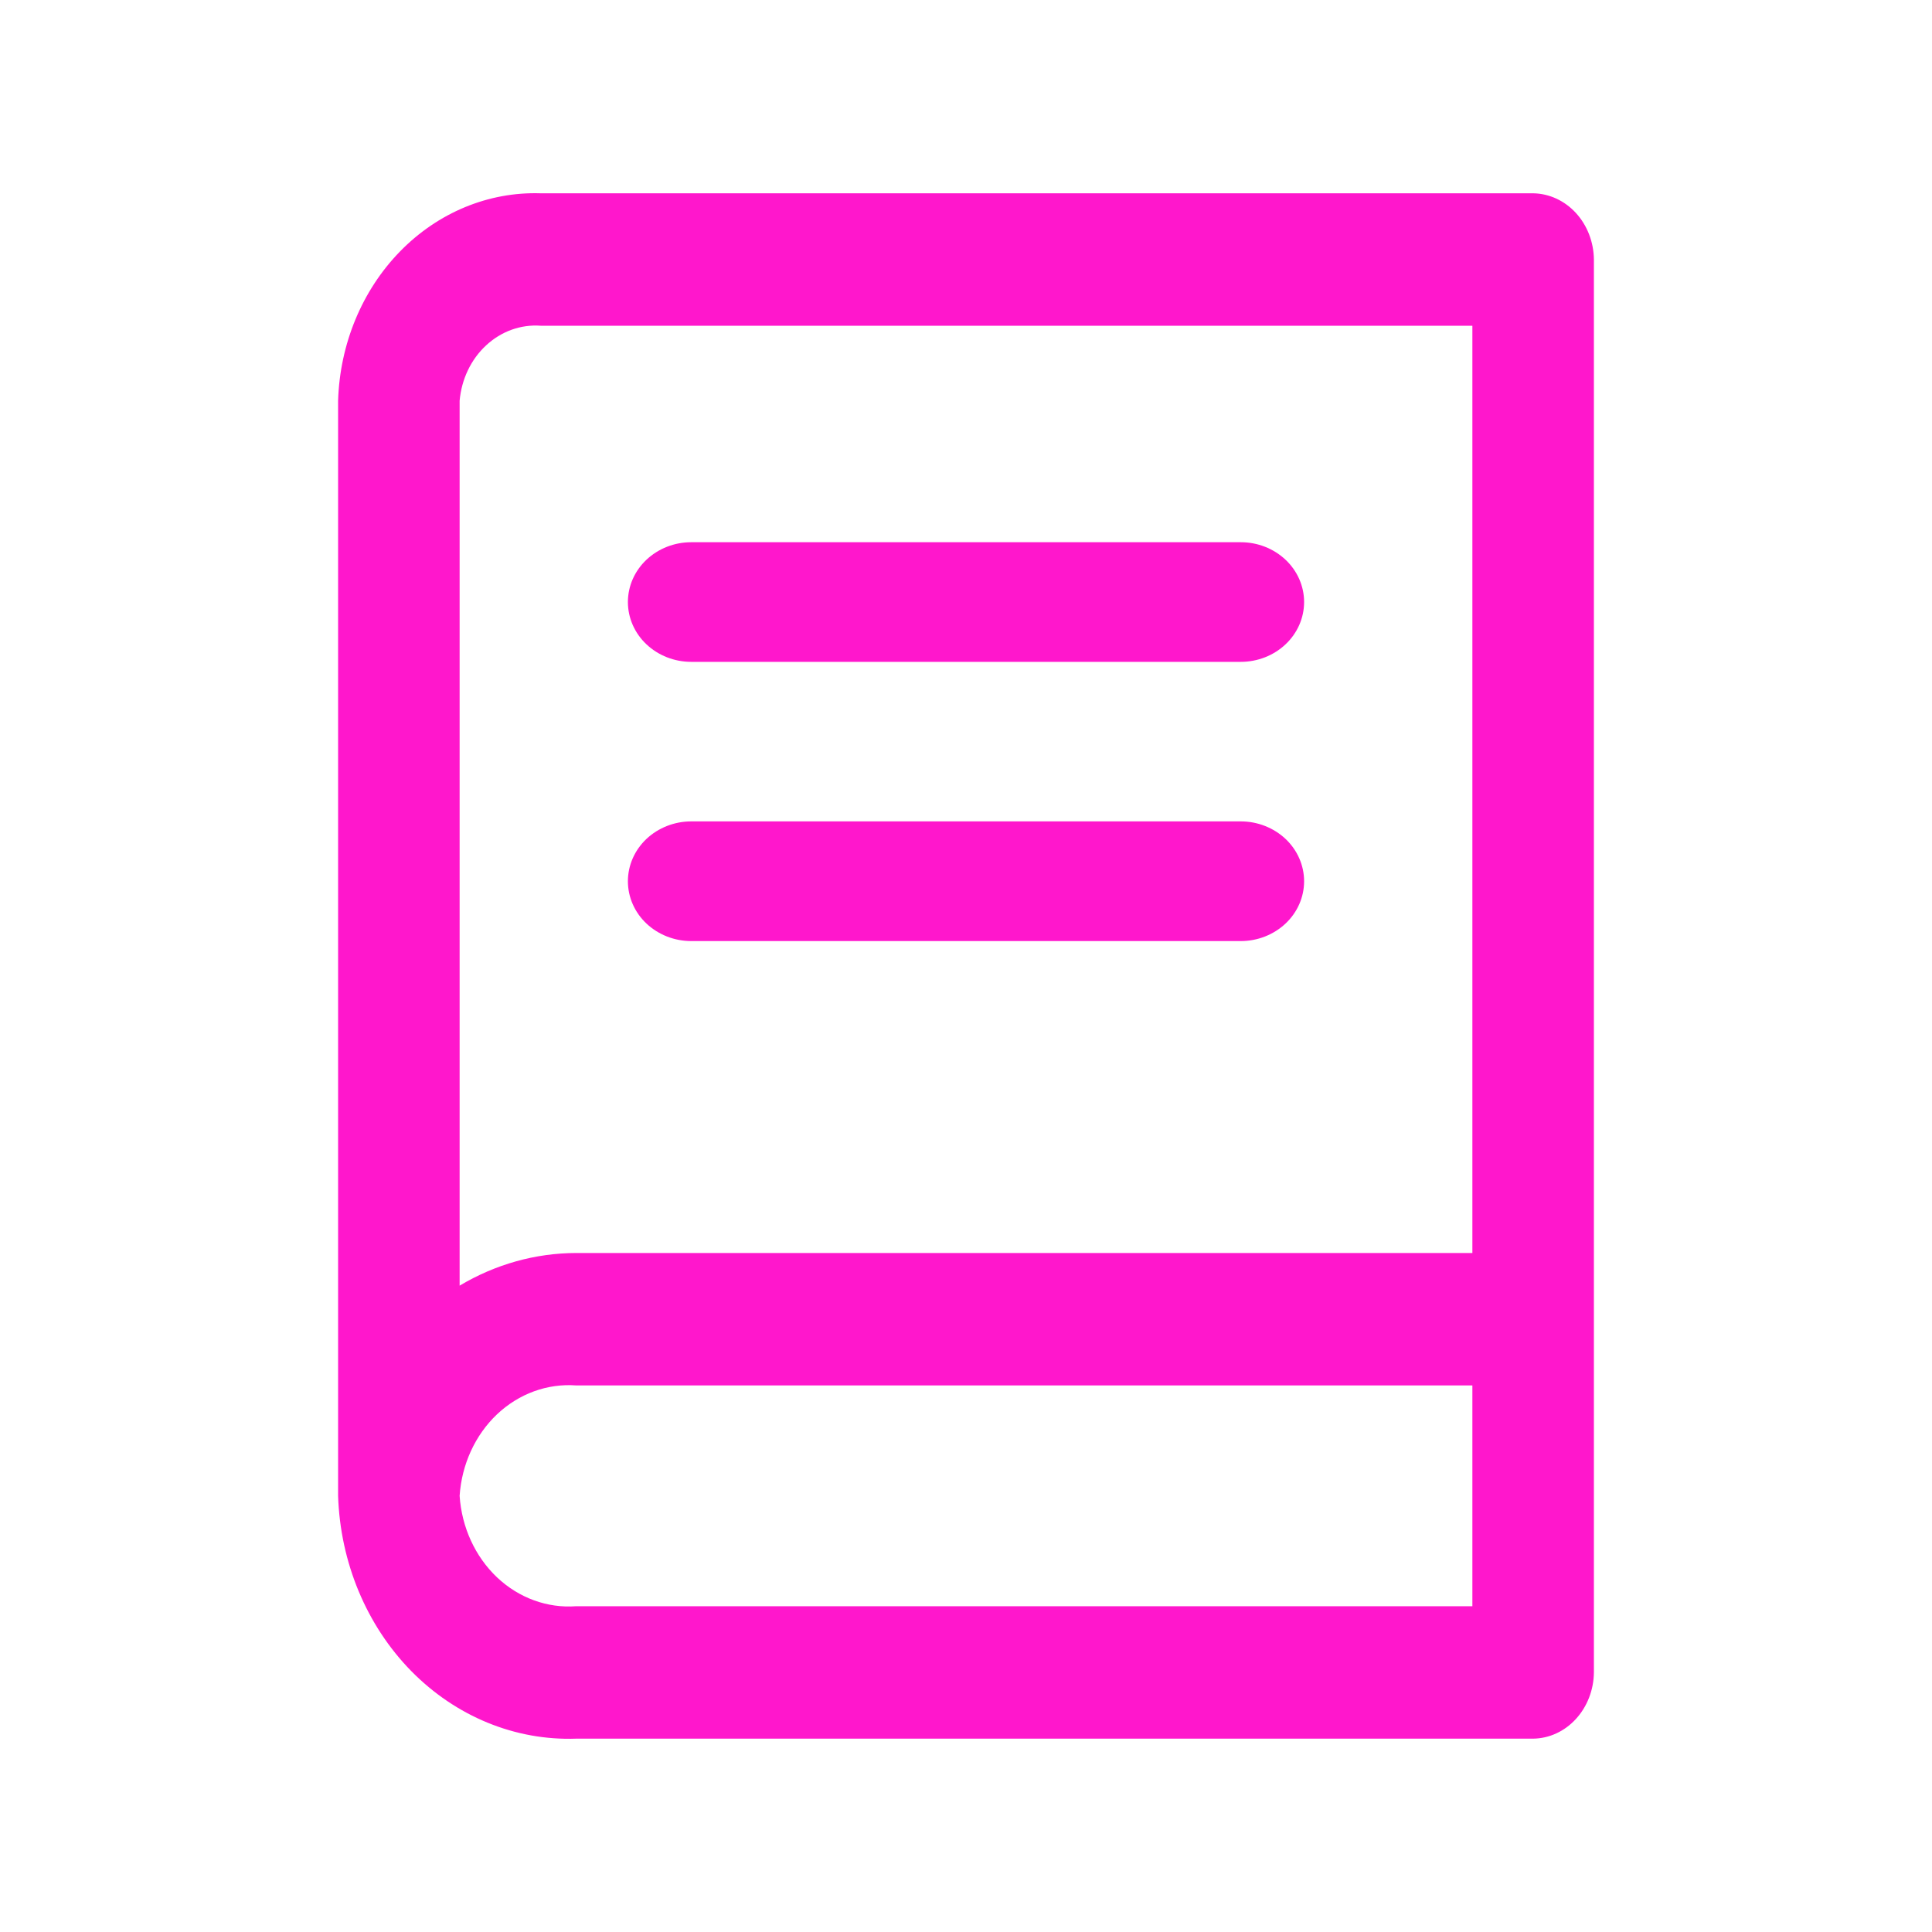
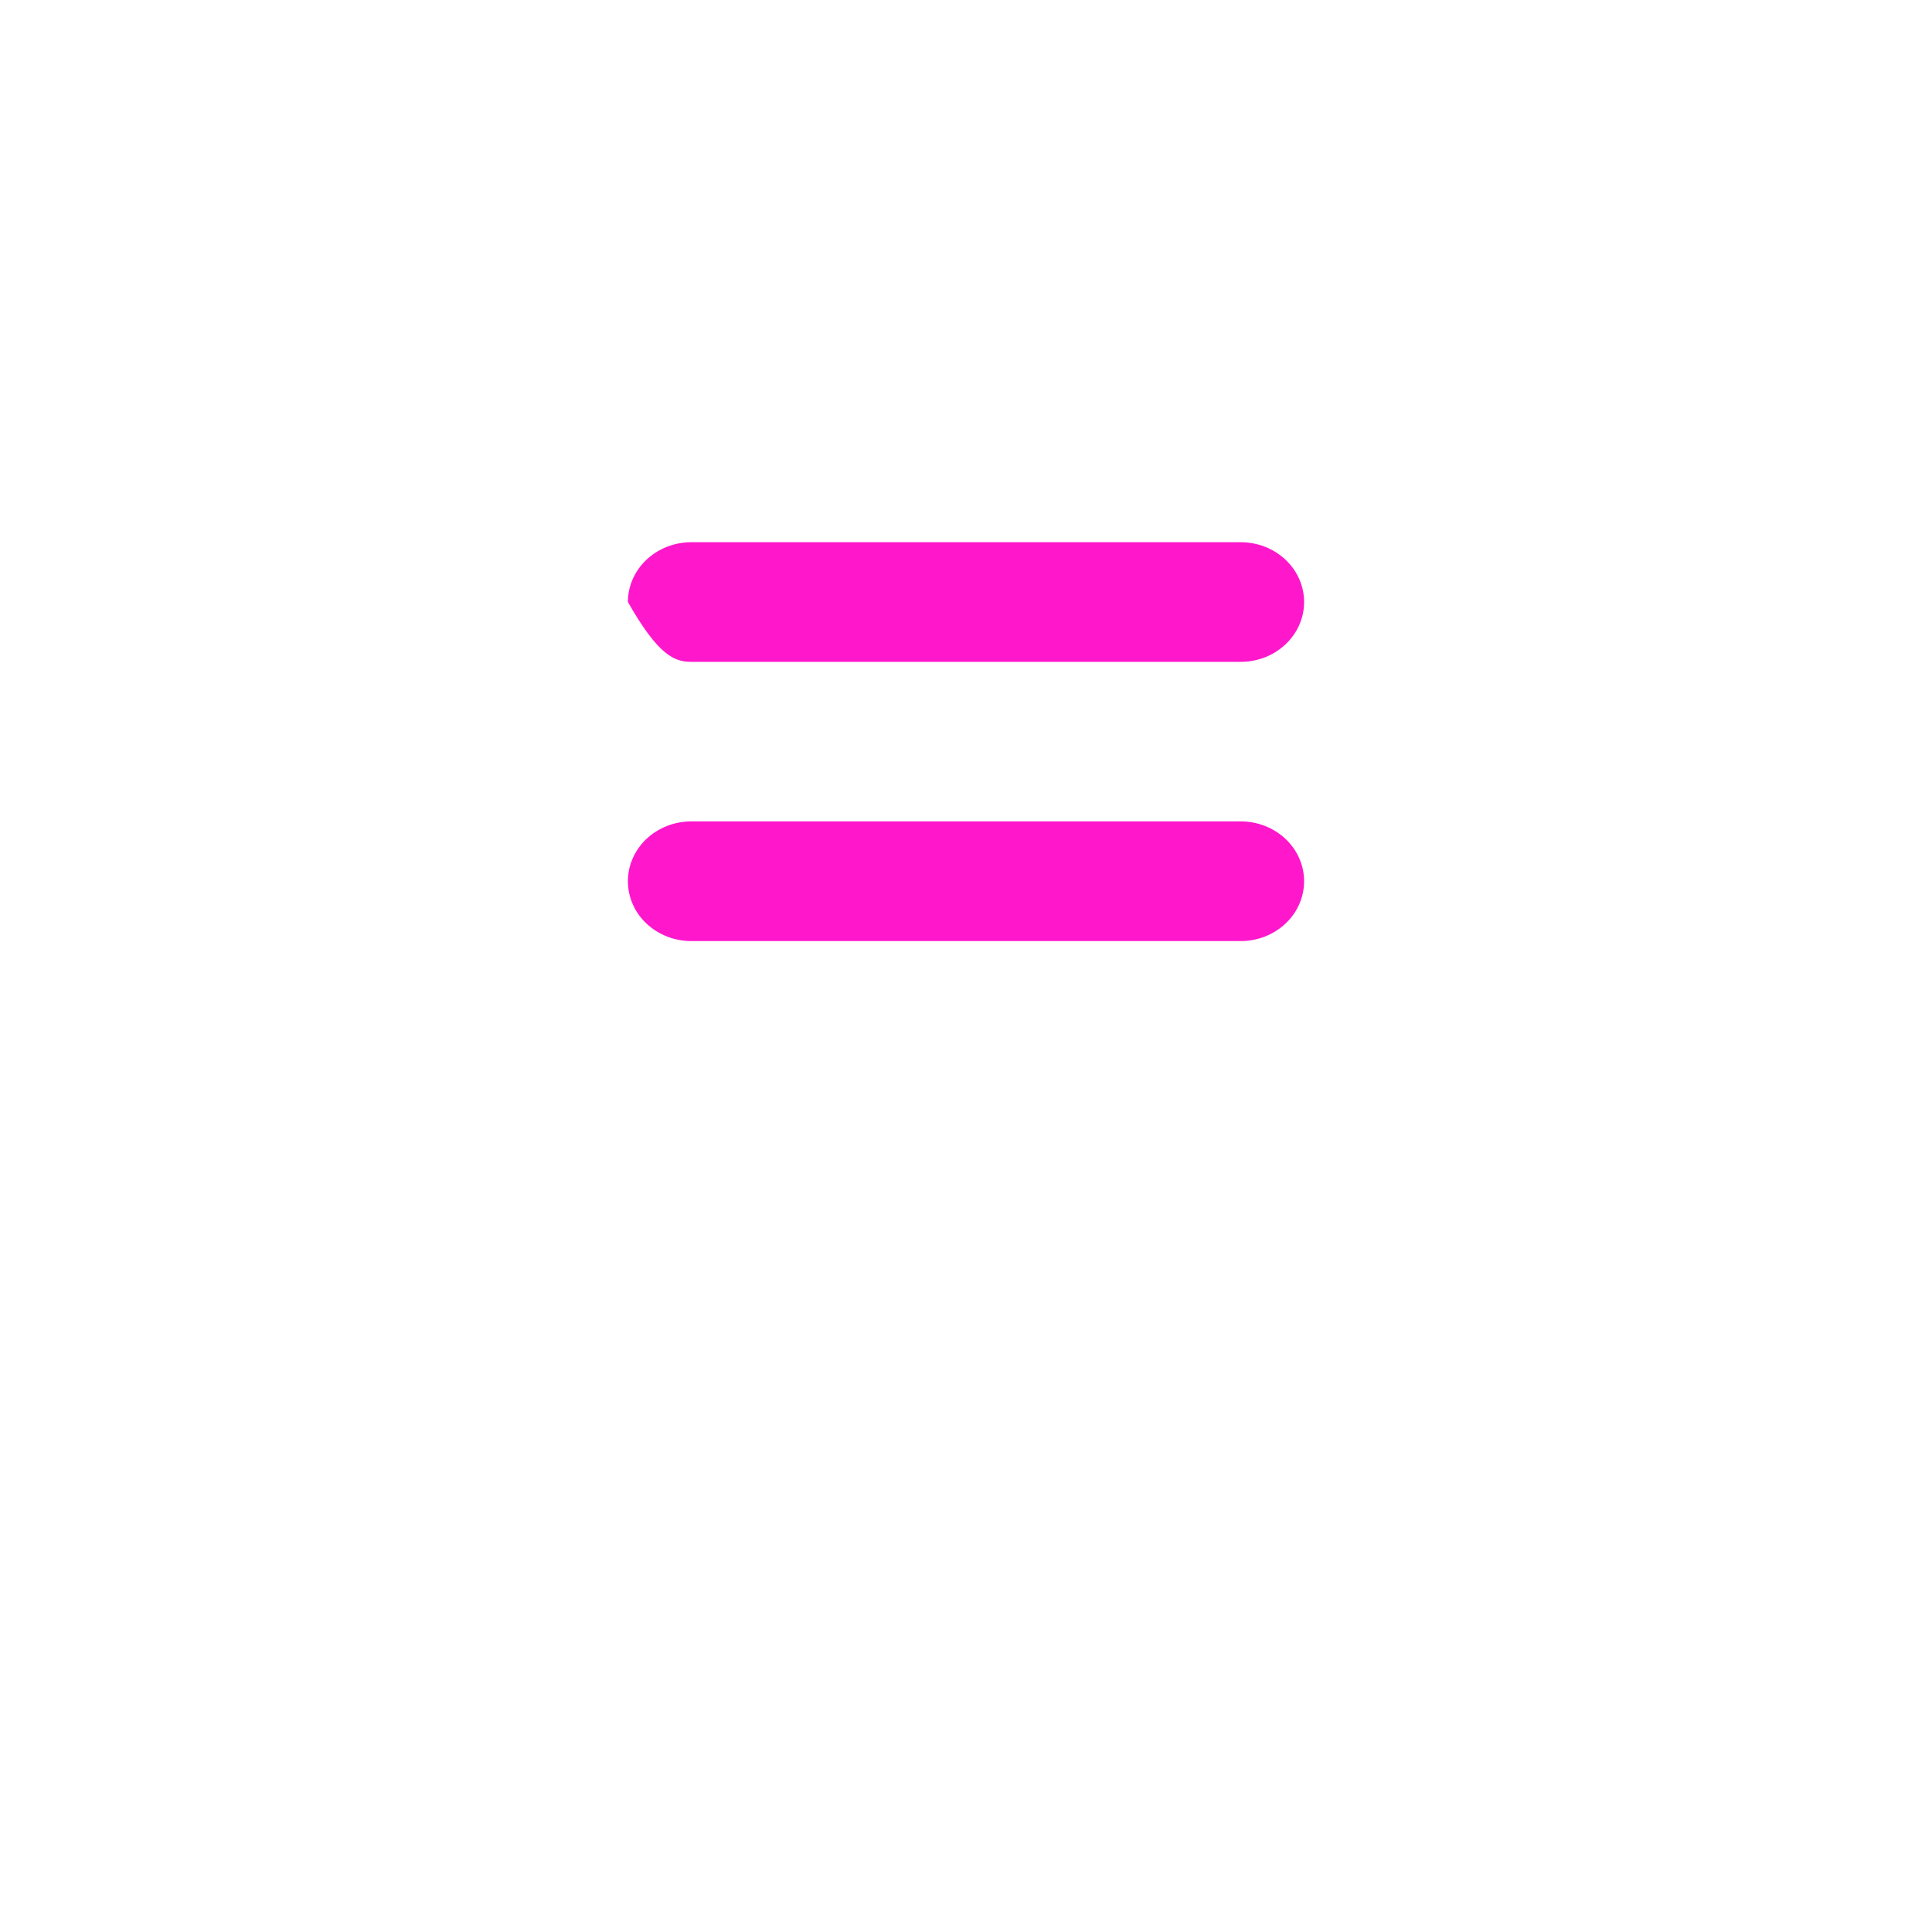
<svg xmlns="http://www.w3.org/2000/svg" width="40" height="40" viewBox="0 0 40 40" fill="none">
-   <path d="M31.742 4.002H11.194C10.115 3.967 9.068 4.4 8.282 5.206C7.496 6.011 7.035 7.123 7 8.298V30.97C7.044 32.348 7.588 33.652 8.512 34.595C9.437 35.537 10.666 36.042 11.932 35.997H31.742C32.074 35.993 32.392 35.847 32.627 35.59C32.862 35.334 32.996 34.988 33 34.626V5.373C32.996 5.011 32.862 4.665 32.627 4.409C32.392 4.153 32.074 4.007 31.742 4.002ZM30.484 33.255H11.932C11.333 33.3 10.743 33.085 10.29 32.657C9.838 32.228 9.559 31.621 9.516 30.97C9.559 30.318 9.838 29.711 10.29 29.282C10.743 28.854 11.333 28.639 11.932 28.684H30.484V33.255ZM30.484 25.942H11.932C11.087 25.943 10.257 26.175 9.516 26.618V8.298C9.555 7.852 9.751 7.44 10.065 7.15C10.378 6.859 10.783 6.714 11.194 6.744H30.484V25.942Z" fill="#FF17CC" />
-   <path d="M14.312 13.703H25.688C26.036 13.703 26.369 13.573 26.616 13.34C26.862 13.108 27 12.793 27 12.464C27 12.136 26.862 11.821 26.616 11.589C26.369 11.356 26.036 11.226 25.688 11.226H14.312C13.964 11.226 13.631 11.356 13.384 11.589C13.138 11.821 13 12.136 13 12.464C13 12.793 13.138 13.108 13.384 13.34C13.631 13.573 13.964 13.703 14.312 13.703ZM14.312 19.484H25.688C26.036 19.484 26.369 19.353 26.616 19.121C26.862 18.889 27 18.574 27 18.245C27 17.917 26.862 17.602 26.616 17.369C26.369 17.137 26.036 17.006 25.688 17.006H14.312C13.964 17.006 13.631 17.137 13.384 17.369C13.138 17.602 13 17.917 13 18.245C13 18.574 13.138 18.889 13.384 19.121C13.631 19.353 13.964 19.484 14.312 19.484Z" fill="#FF17CC" />
+   <path d="M14.312 13.703H25.688C26.036 13.703 26.369 13.573 26.616 13.34C26.862 13.108 27 12.793 27 12.464C27 12.136 26.862 11.821 26.616 11.589C26.369 11.356 26.036 11.226 25.688 11.226H14.312C13.964 11.226 13.631 11.356 13.384 11.589C13.138 11.821 13 12.136 13 12.464C13.631 13.573 13.964 13.703 14.312 13.703ZM14.312 19.484H25.688C26.036 19.484 26.369 19.353 26.616 19.121C26.862 18.889 27 18.574 27 18.245C27 17.917 26.862 17.602 26.616 17.369C26.369 17.137 26.036 17.006 25.688 17.006H14.312C13.964 17.006 13.631 17.137 13.384 17.369C13.138 17.602 13 17.917 13 18.245C13 18.574 13.138 18.889 13.384 19.121C13.631 19.353 13.964 19.484 14.312 19.484Z" fill="#FF17CC" />
</svg>